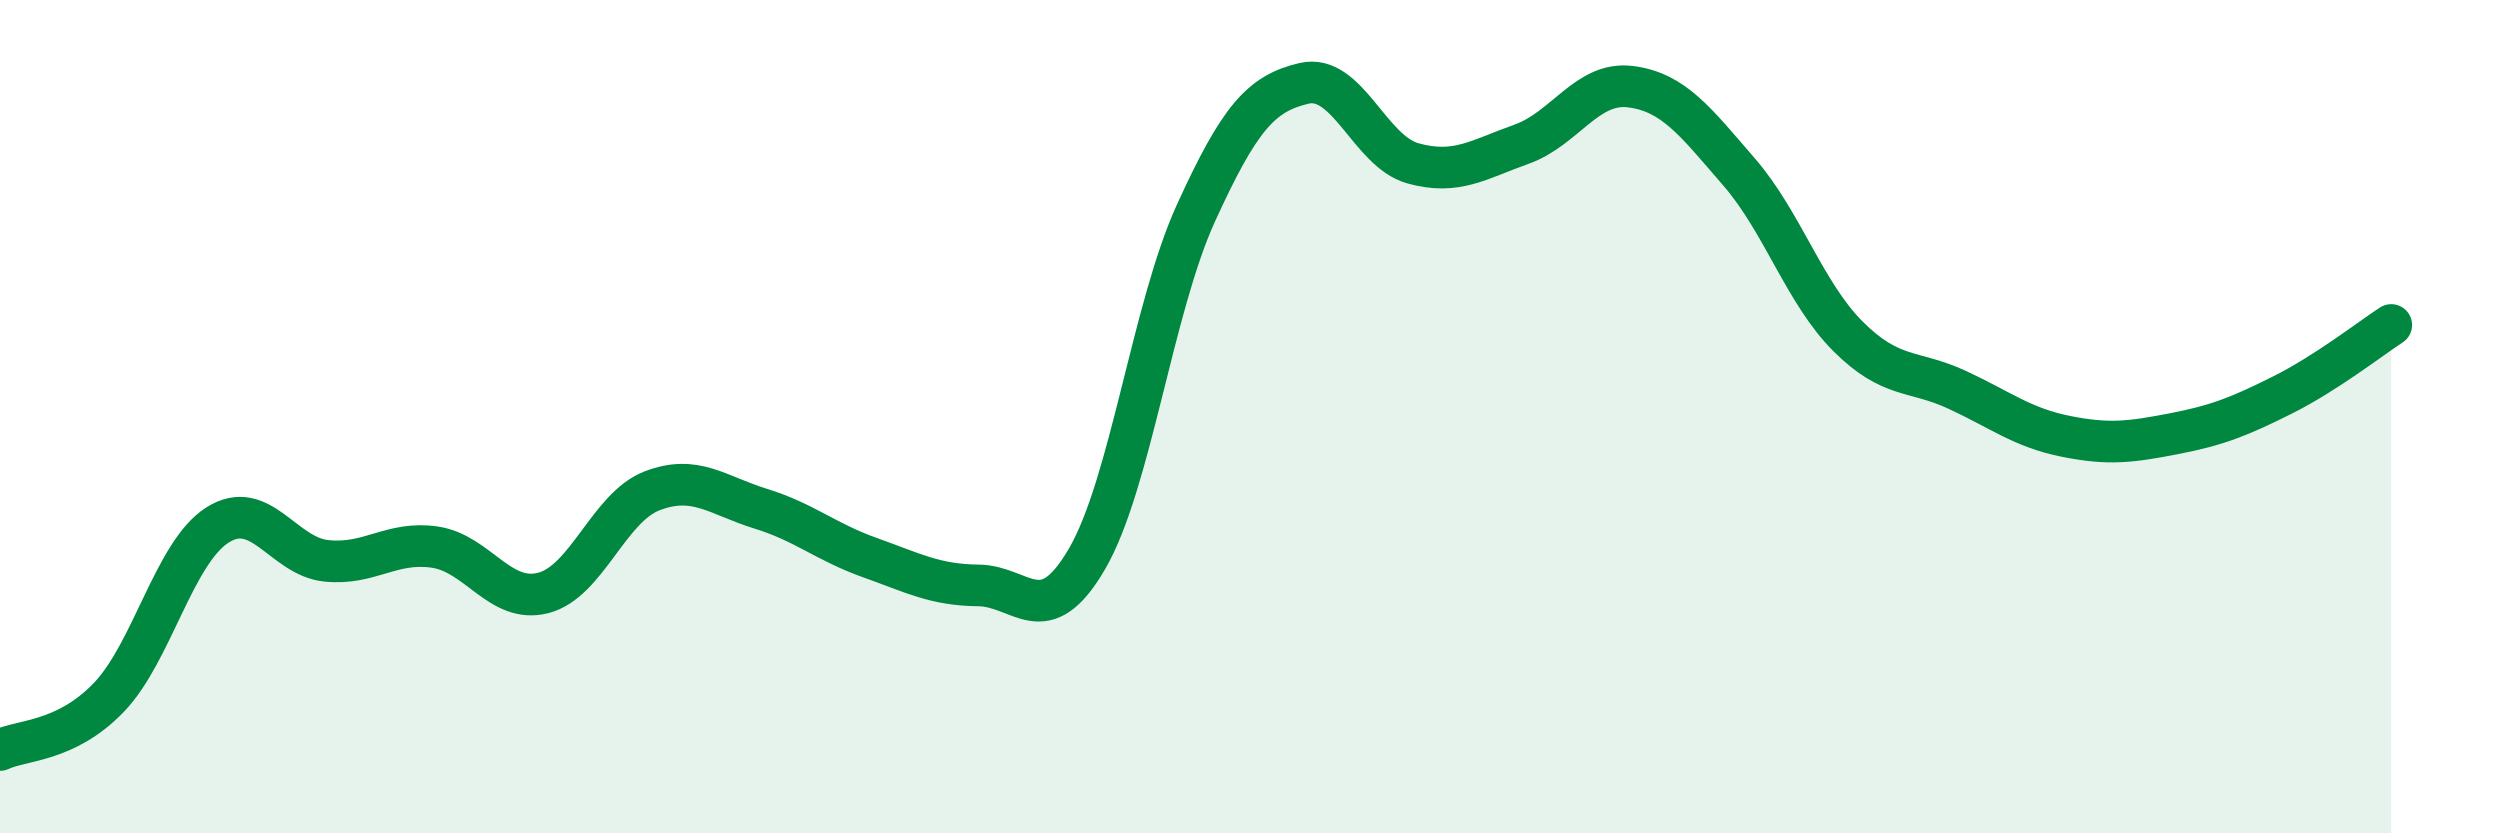
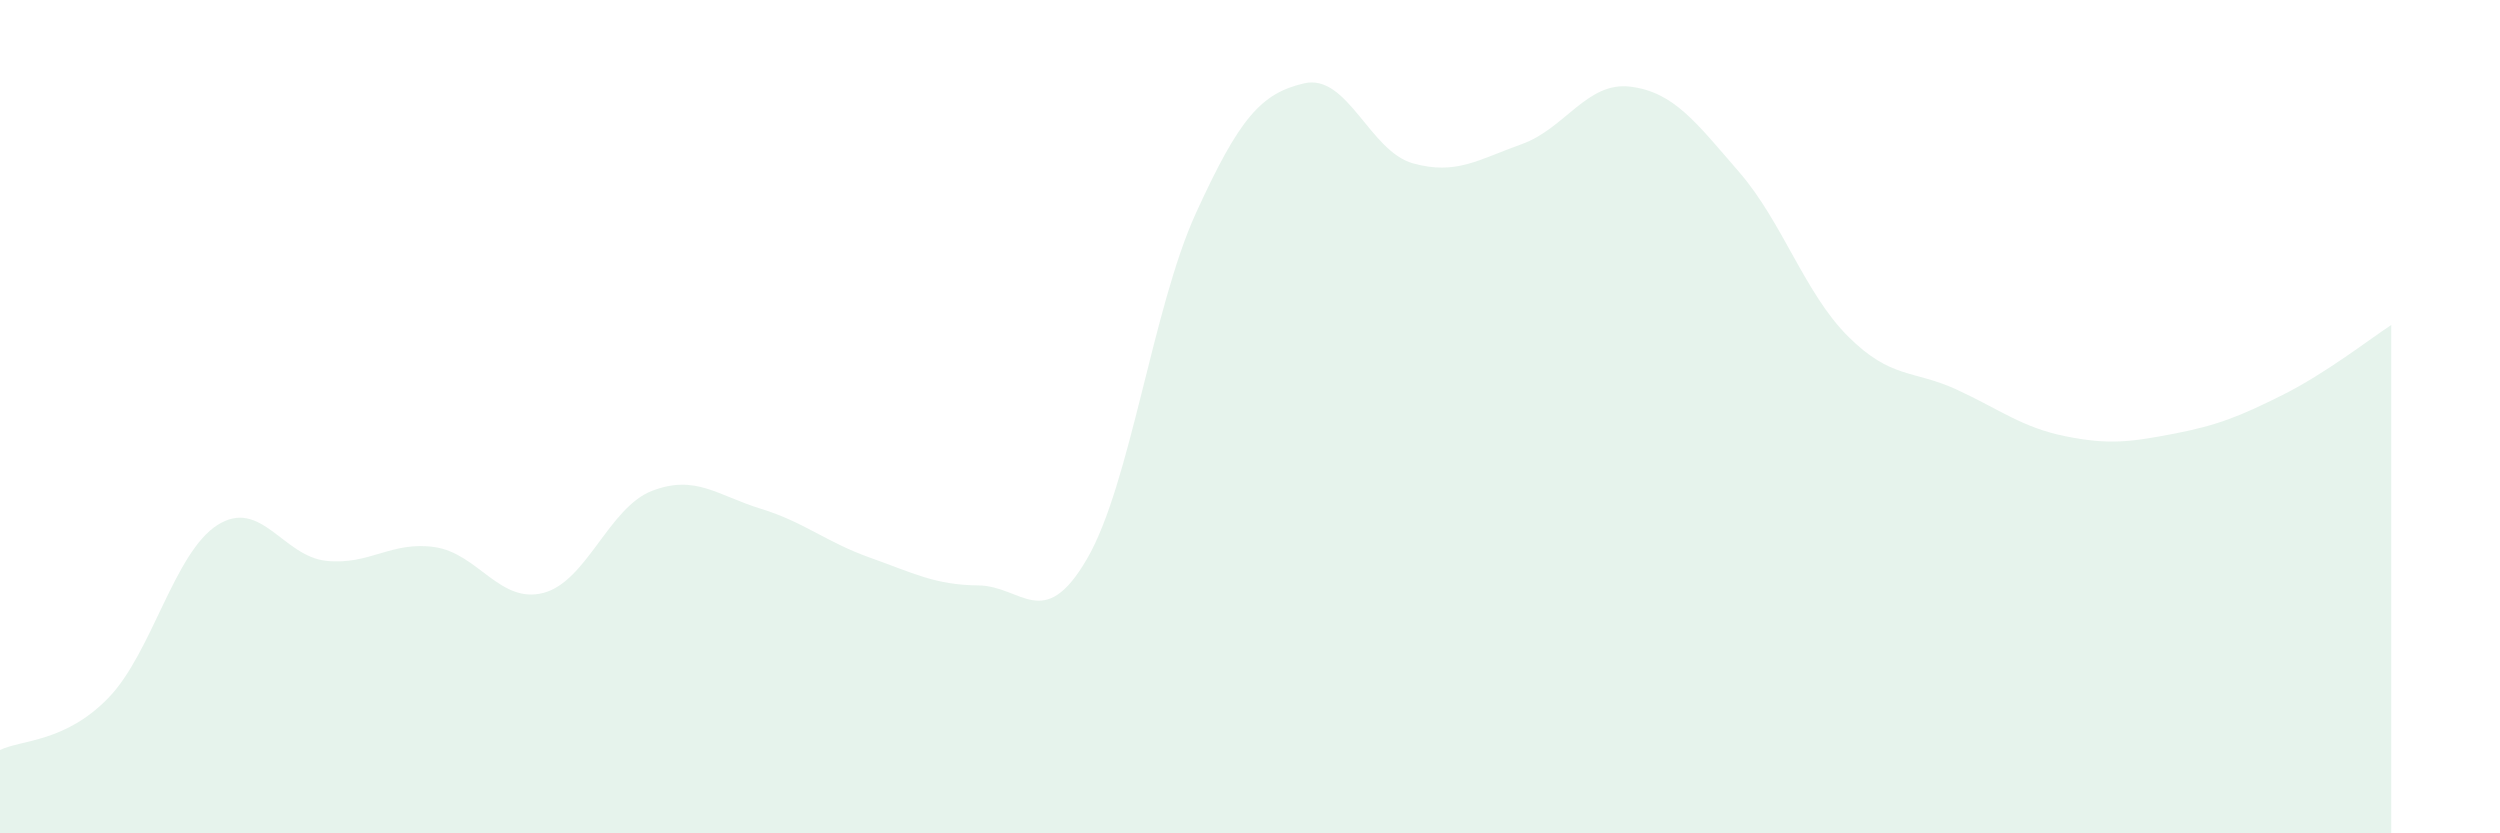
<svg xmlns="http://www.w3.org/2000/svg" width="60" height="20" viewBox="0 0 60 20">
  <path d="M 0,18 C 0.52,17.75 1.57,17.82 2.61,16.74 C 3.65,15.66 4.18,13.26 5.22,12.6 C 6.26,11.94 6.79,13.35 7.83,13.46 C 8.87,13.57 9.39,12.98 10.43,13.13 C 11.47,13.28 12,14.5 13.04,14.23 C 14.08,13.96 14.61,12.18 15.65,11.78 C 16.69,11.38 17.22,11.89 18.26,12.21 C 19.3,12.53 19.83,13.01 20.87,13.38 C 21.91,13.75 22.44,14.04 23.48,14.05 C 24.52,14.06 25.05,15.2 26.09,13.41 C 27.13,11.62 27.66,7.4 28.7,5.12 C 29.74,2.84 30.26,2.24 31.3,2 C 32.34,1.76 32.87,3.63 33.91,3.92 C 34.95,4.21 35.48,3.83 36.52,3.46 C 37.56,3.09 38.09,1.95 39.13,2.08 C 40.17,2.21 40.7,2.93 41.74,4.13 C 42.78,5.33 43.31,7.03 44.35,8.07 C 45.39,9.11 45.92,8.87 46.96,9.35 C 48,9.83 48.53,10.26 49.57,10.47 C 50.61,10.68 51.13,10.61 52.17,10.41 C 53.21,10.21 53.74,10 54.78,9.48 C 55.82,8.96 56.87,8.14 57.39,7.8L57.39 20L0 20Z" fill="#008740" opacity="0.1" stroke-linecap="round" stroke-linejoin="round" />
-   <path d="M 0,18 C 0.52,17.75 1.57,17.82 2.61,16.74 C 3.65,15.66 4.18,13.26 5.22,12.6 C 6.26,11.94 6.79,13.35 7.83,13.46 C 8.87,13.57 9.39,12.98 10.43,13.13 C 11.47,13.28 12,14.5 13.04,14.23 C 14.08,13.96 14.61,12.18 15.65,11.78 C 16.69,11.38 17.22,11.89 18.26,12.21 C 19.3,12.53 19.83,13.01 20.87,13.38 C 21.91,13.75 22.44,14.04 23.48,14.05 C 24.52,14.06 25.05,15.2 26.09,13.41 C 27.13,11.62 27.66,7.4 28.7,5.12 C 29.74,2.84 30.26,2.24 31.3,2 C 32.34,1.76 32.87,3.63 33.91,3.92 C 34.95,4.21 35.48,3.83 36.52,3.46 C 37.56,3.09 38.09,1.95 39.13,2.08 C 40.17,2.21 40.7,2.93 41.74,4.13 C 42.78,5.33 43.31,7.03 44.35,8.07 C 45.39,9.11 45.92,8.87 46.96,9.35 C 48,9.83 48.53,10.26 49.57,10.47 C 50.61,10.68 51.13,10.61 52.17,10.41 C 53.21,10.21 53.74,10 54.78,9.48 C 55.82,8.96 56.87,8.14 57.39,7.8" stroke="#008740" stroke-width="1" fill="none" stroke-linecap="round" stroke-linejoin="round" />
</svg>